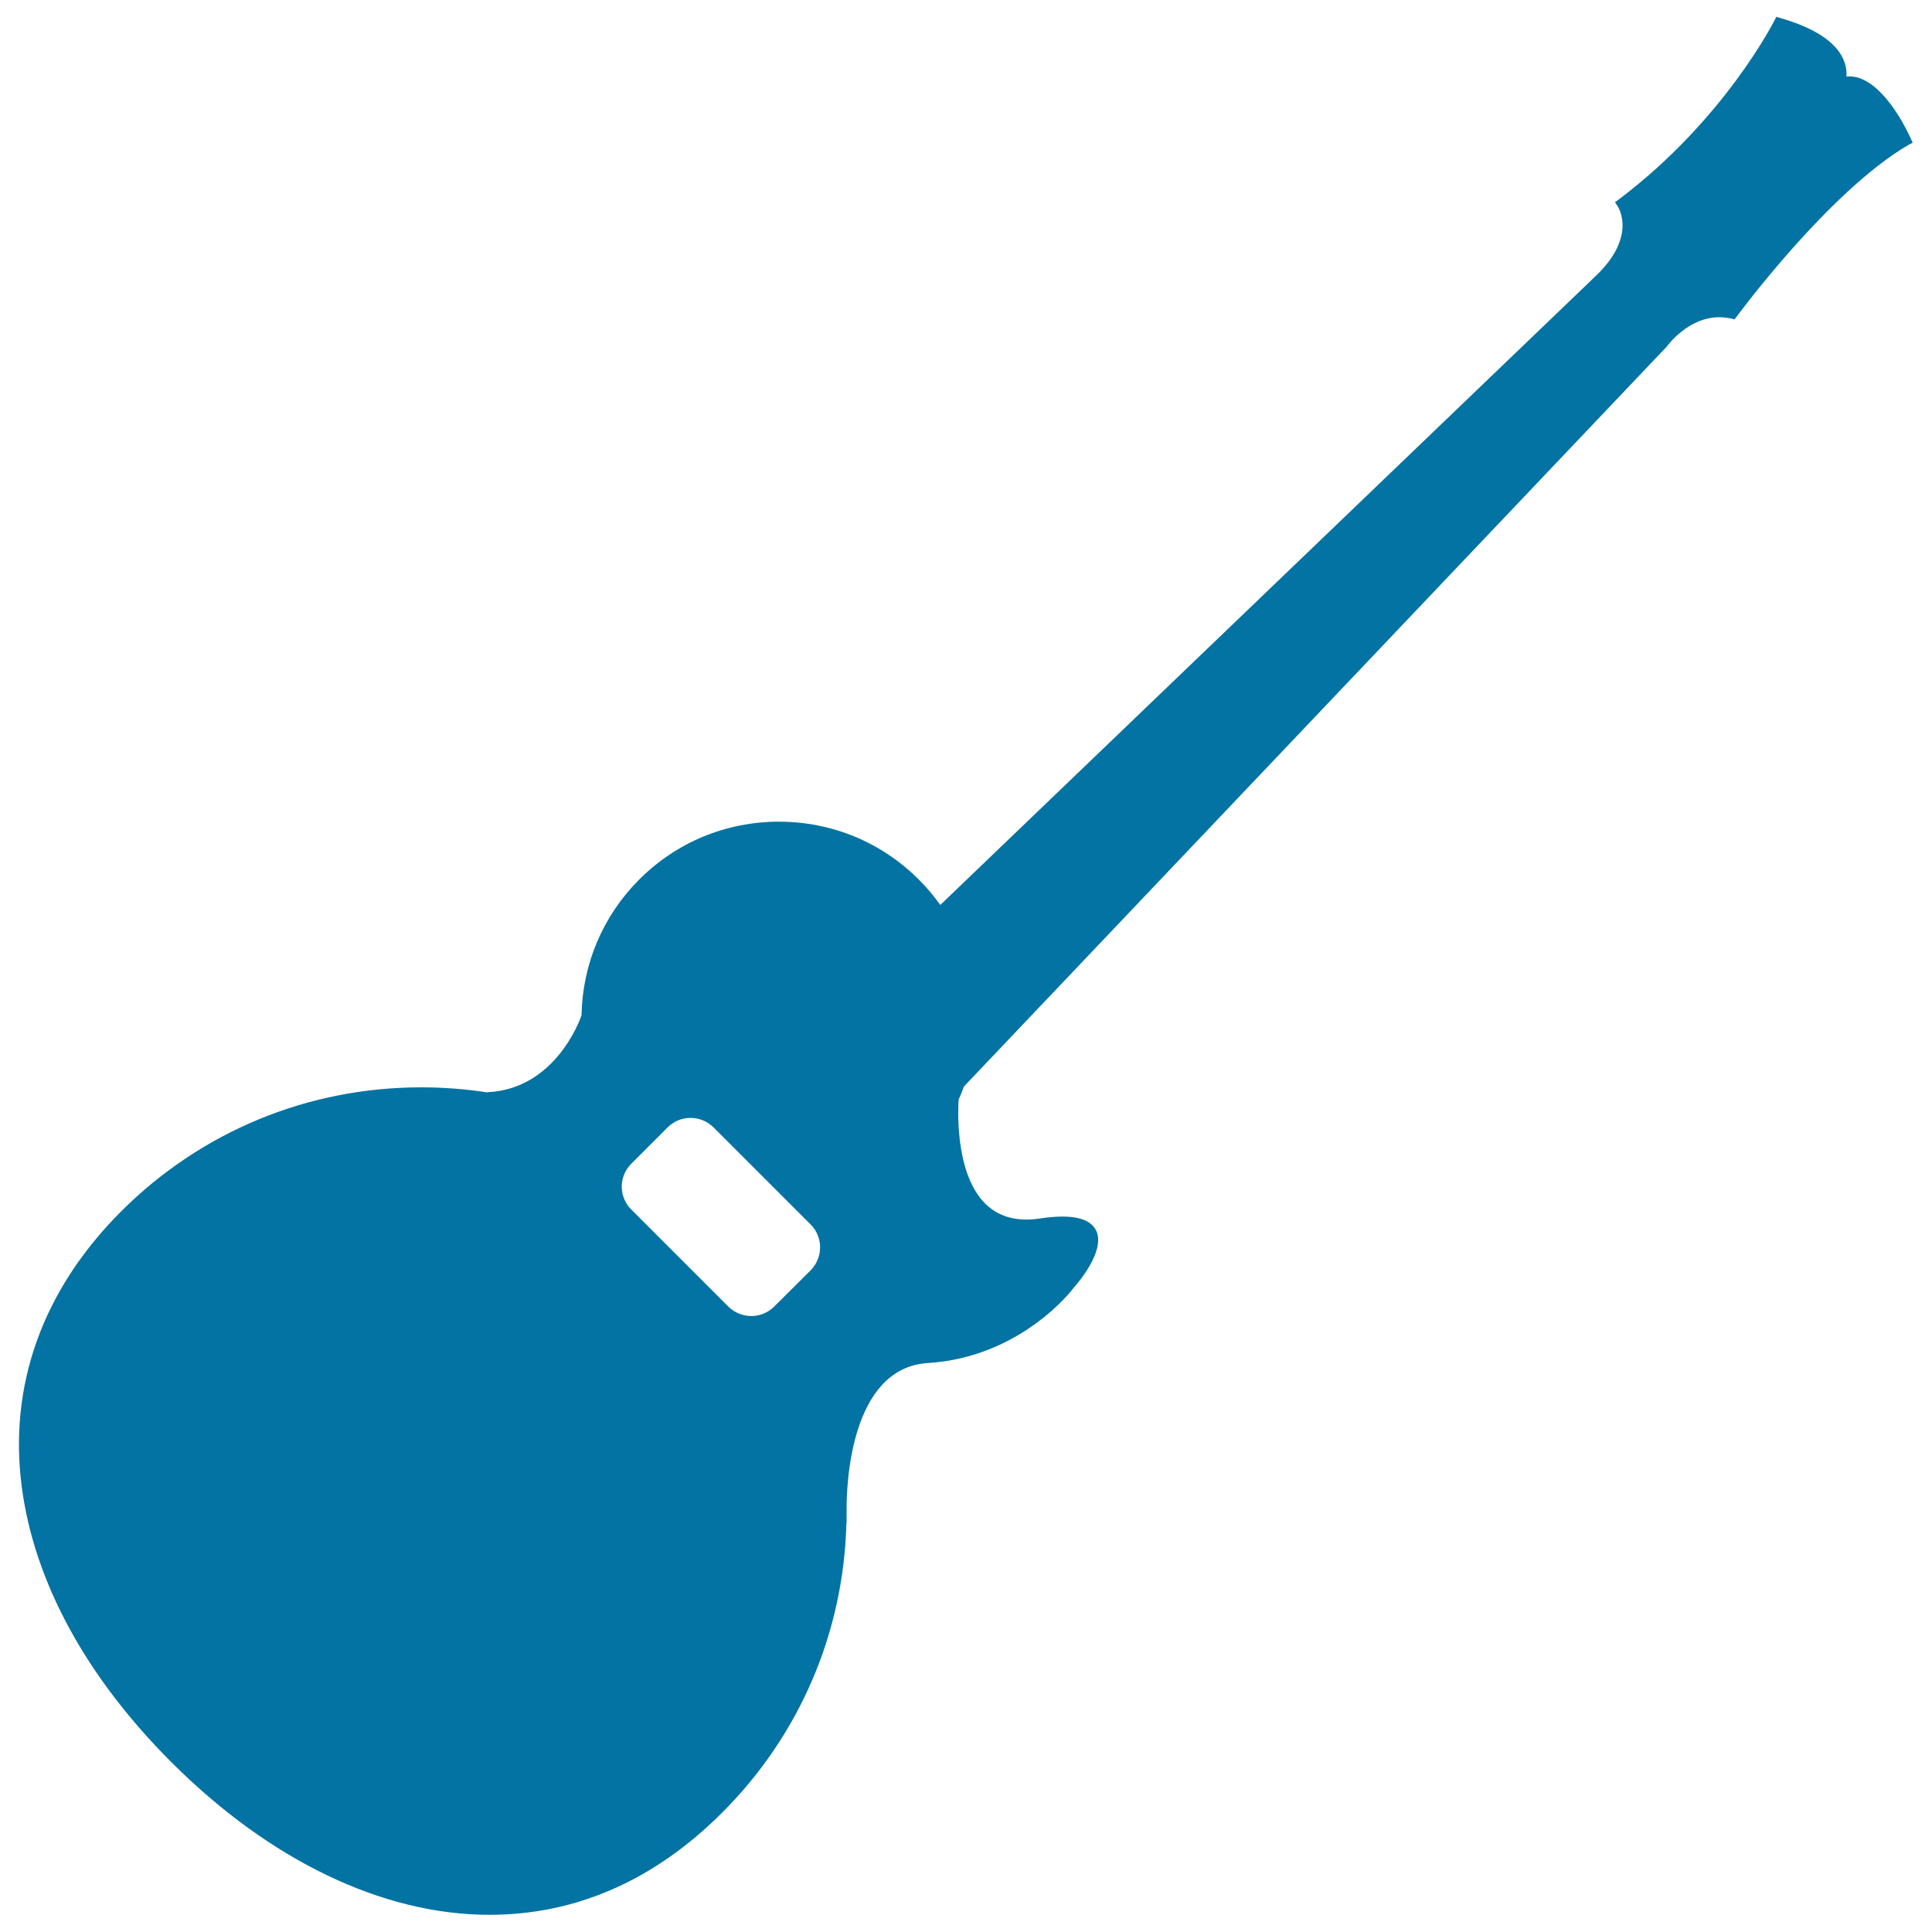
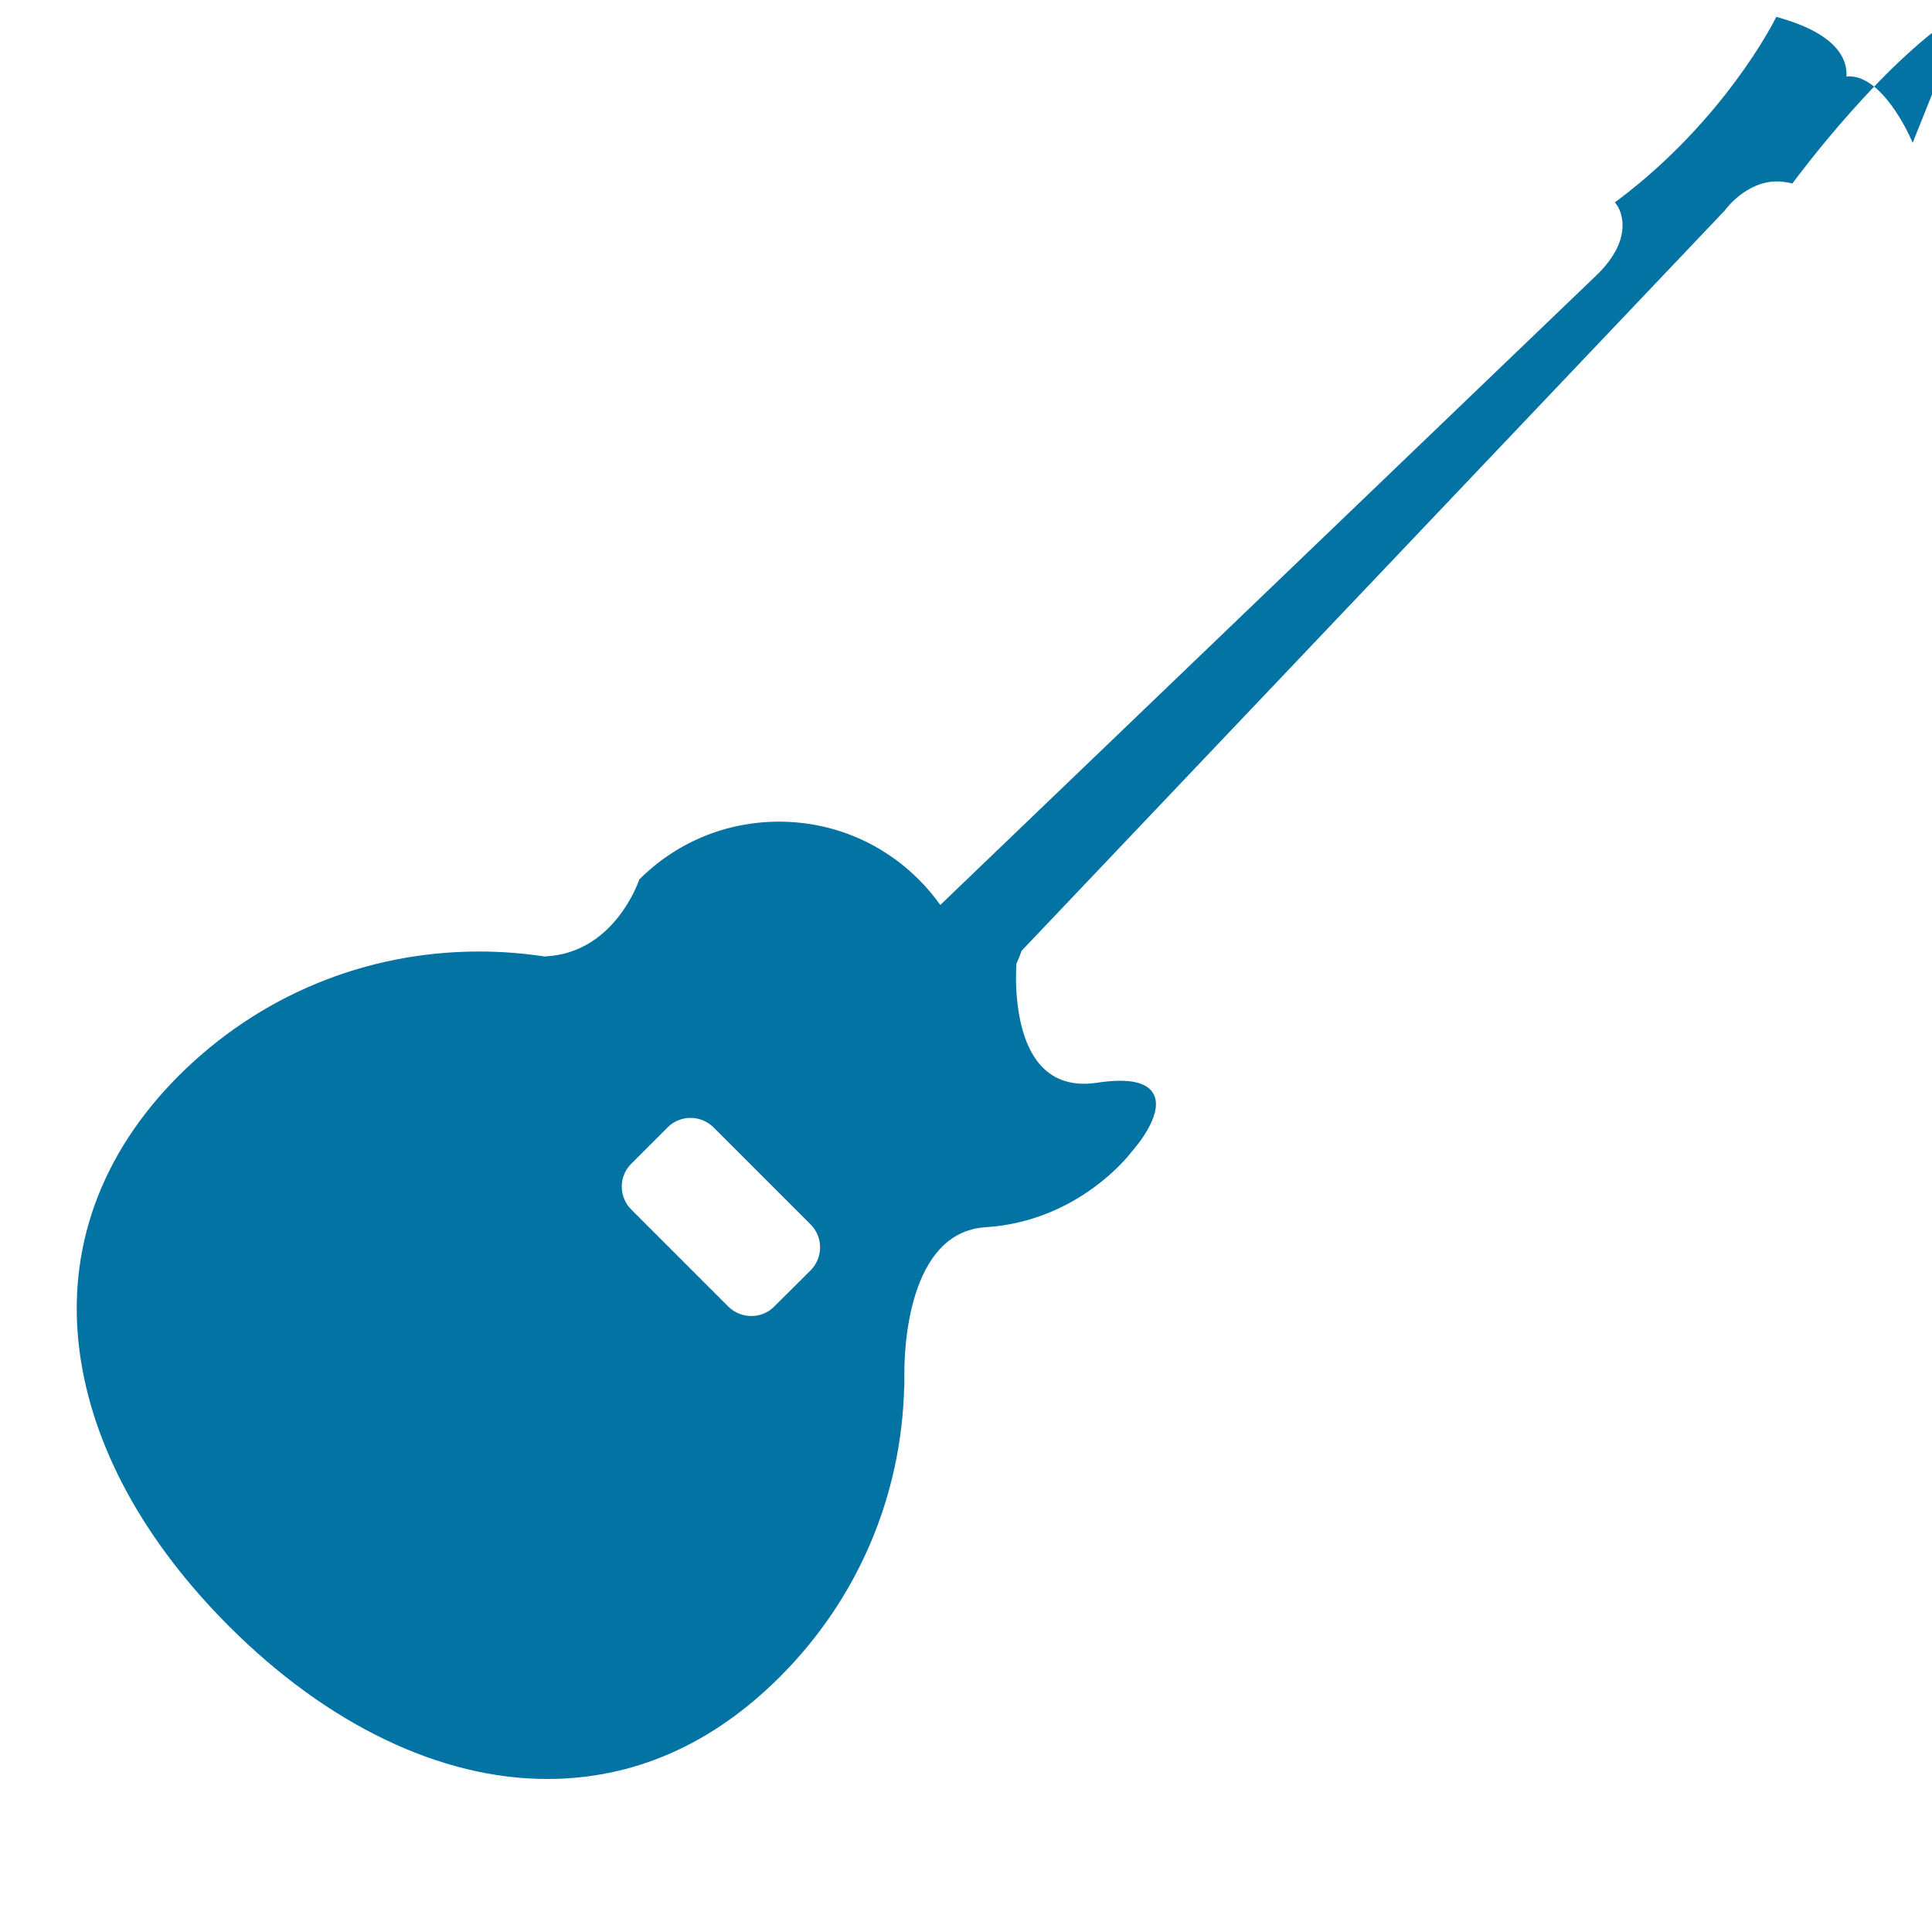
<svg xmlns="http://www.w3.org/2000/svg" viewBox="0 0 1000 1000" style="fill:#0273a2">
  <title>Acoustic Guitar Silhouette SVG icon</title>
  <g>
-     <path d="M990,73.9l-0.9-2c-0.6-1.4-15.1-34.1-33.4-32.3c0.2-2.4-0.1-5.6-1.7-9.2c-4.2-9-15.2-16.1-32.6-21.1l-2-0.6l-0.9,1.8c-0.3,0.5-25.8,51.4-80.7,92.8l-1.9,1.4l1.3,1.9c0.4,0.6,10.3,15.6-11.1,36.1L486.7,468.4c-3.4-4.7-7.1-9.2-11.2-13.2c-19.3-19.3-45-29.9-72.3-29.9s-53,10.6-72.3,29.9c-18.8,18.8-29.4,43.7-29.9,70.3c-1,3-13.8,37.9-48.2,39.8c-0.2,0-0.4,0-0.6,0.1c-11.2-1.7-22.7-2.6-34.1-2.6c-58.8,0-113.9,22.8-155.4,64.2c-40.6,40.6-58.4,90-51.4,142.9c6.5,48.9,33.2,98,77.4,142.2c50.9,50.9,109.4,79,164.6,79l0,0c44.8,0,85.4-17.8,120.5-52.9c40.2-40.2,62.9-93.3,64.3-150l0.1,0.1l0-6.8c-0.1-12.2,1.7-73.5,42.1-76c47.9-3,74.5-37.6,75.4-38.9c1.7-1.9,16.5-18.8,11.8-29.4c-3.1-6.8-12.8-9-29.4-6.5c-12.3,1.9-22.1-1.1-29.1-8.7c-15.2-16.6-13-50.1-12.8-52.9c1-2.2,1.9-4.4,2.7-6.7l363.9-383.1c0.1-0.2,10.8-15.1,27.1-15.1c2.1,0,4.2,0.3,6.3,0.7l1.6,0.4l1-1.3c0.5-0.7,47.9-65,89-89L990,73.9z M326.7,602.4l18.9-18.9c6.5-6.5,17.1-6.5,23.7,0l50.3,50.3c6.5,6.5,6.5,17.1,0,23.7l-18.9,18.8c-6.5,6.5-17.1,6.5-23.7,0l-50.3-50.3C320.2,619.5,320.2,608.9,326.7,602.4z" />
+     <path d="M990,73.9l-0.9-2c-0.6-1.4-15.1-34.1-33.4-32.3c0.2-2.4-0.1-5.6-1.7-9.2c-4.2-9-15.2-16.1-32.6-21.1l-2-0.6l-0.9,1.8c-0.3,0.5-25.8,51.4-80.7,92.8l-1.9,1.4l1.3,1.9c0.4,0.6,10.3,15.6-11.1,36.1L486.7,468.4c-3.4-4.7-7.1-9.2-11.2-13.2c-19.3-19.3-45-29.9-72.3-29.9s-53,10.6-72.3,29.9c-1,3-13.8,37.9-48.2,39.8c-0.2,0-0.4,0-0.6,0.1c-11.2-1.7-22.7-2.6-34.1-2.6c-58.8,0-113.9,22.8-155.4,64.2c-40.6,40.6-58.4,90-51.4,142.9c6.5,48.9,33.2,98,77.4,142.2c50.9,50.9,109.4,79,164.6,79l0,0c44.8,0,85.4-17.8,120.5-52.9c40.2-40.2,62.9-93.3,64.3-150l0.1,0.1l0-6.8c-0.1-12.2,1.7-73.5,42.1-76c47.9-3,74.5-37.6,75.4-38.9c1.7-1.9,16.5-18.8,11.8-29.4c-3.1-6.8-12.8-9-29.4-6.5c-12.3,1.9-22.1-1.1-29.1-8.7c-15.2-16.6-13-50.1-12.8-52.9c1-2.2,1.9-4.4,2.7-6.7l363.9-383.1c0.1-0.2,10.8-15.1,27.1-15.1c2.1,0,4.2,0.3,6.3,0.7l1.6,0.4l1-1.3c0.5-0.7,47.9-65,89-89L990,73.9z M326.7,602.4l18.9-18.9c6.5-6.5,17.1-6.5,23.7,0l50.3,50.3c6.5,6.5,6.5,17.1,0,23.7l-18.9,18.8c-6.5,6.5-17.1,6.5-23.7,0l-50.3-50.3C320.2,619.5,320.2,608.9,326.7,602.4z" />
  </g>
</svg>